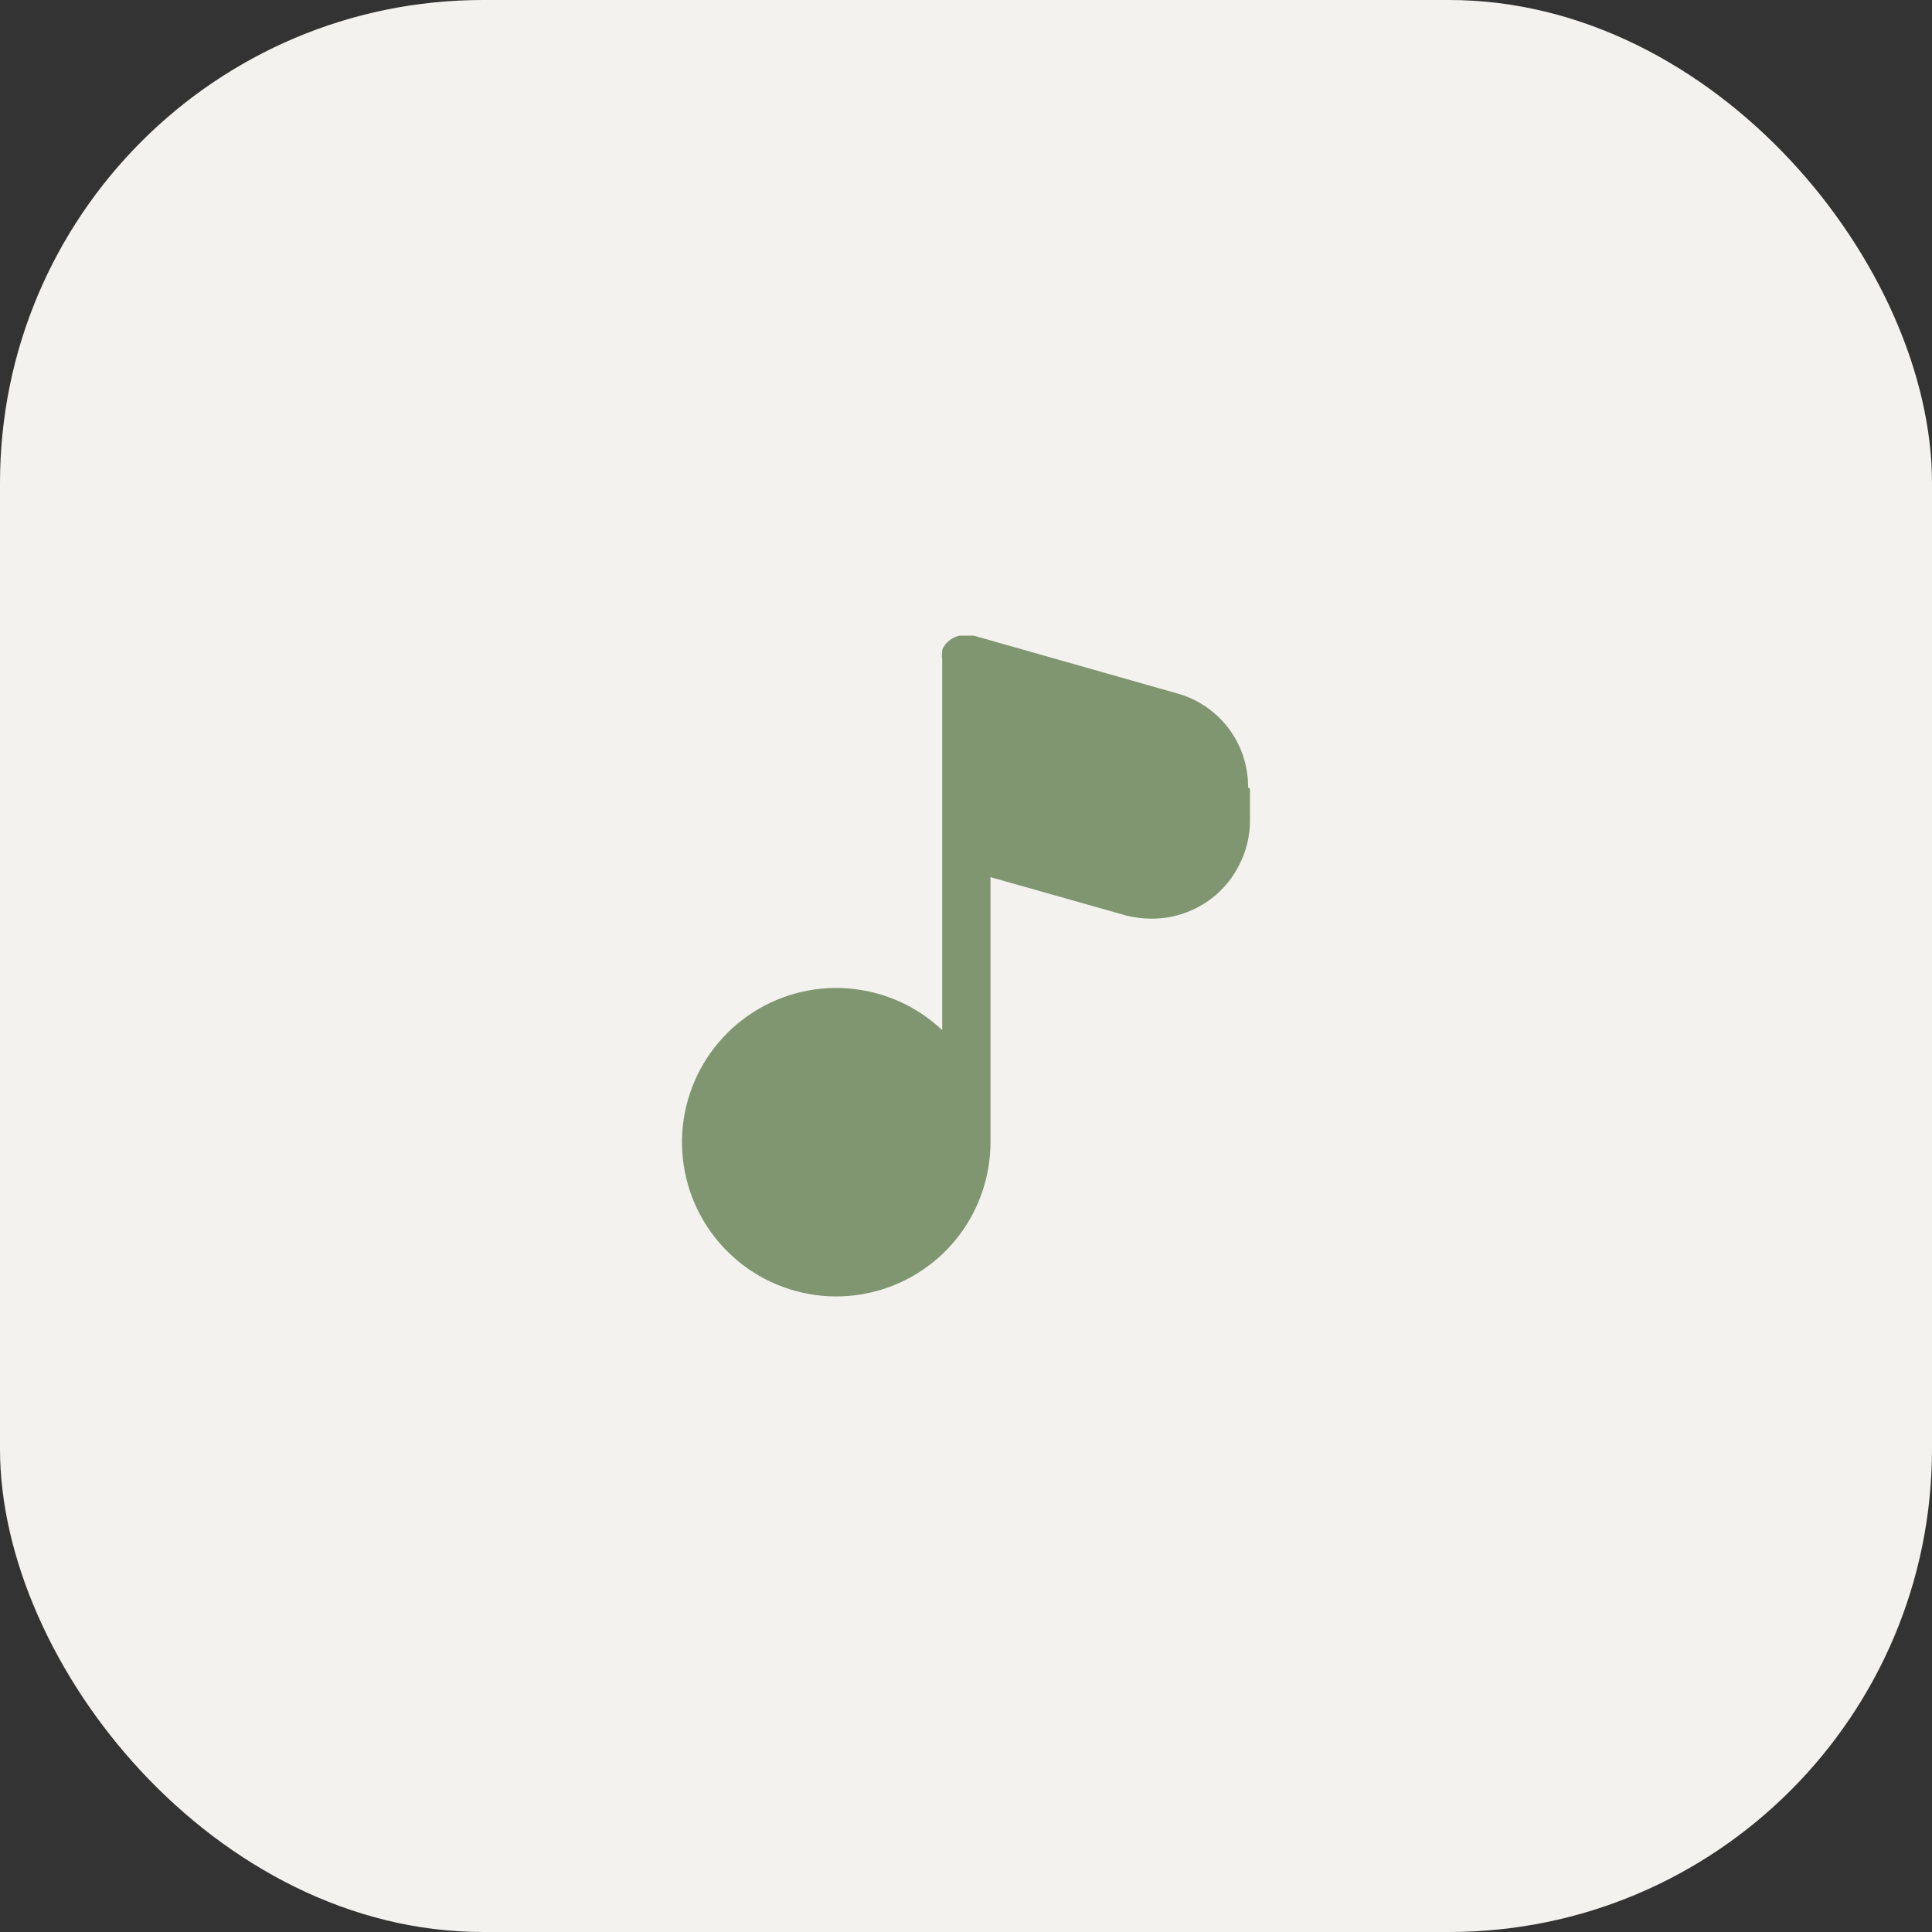
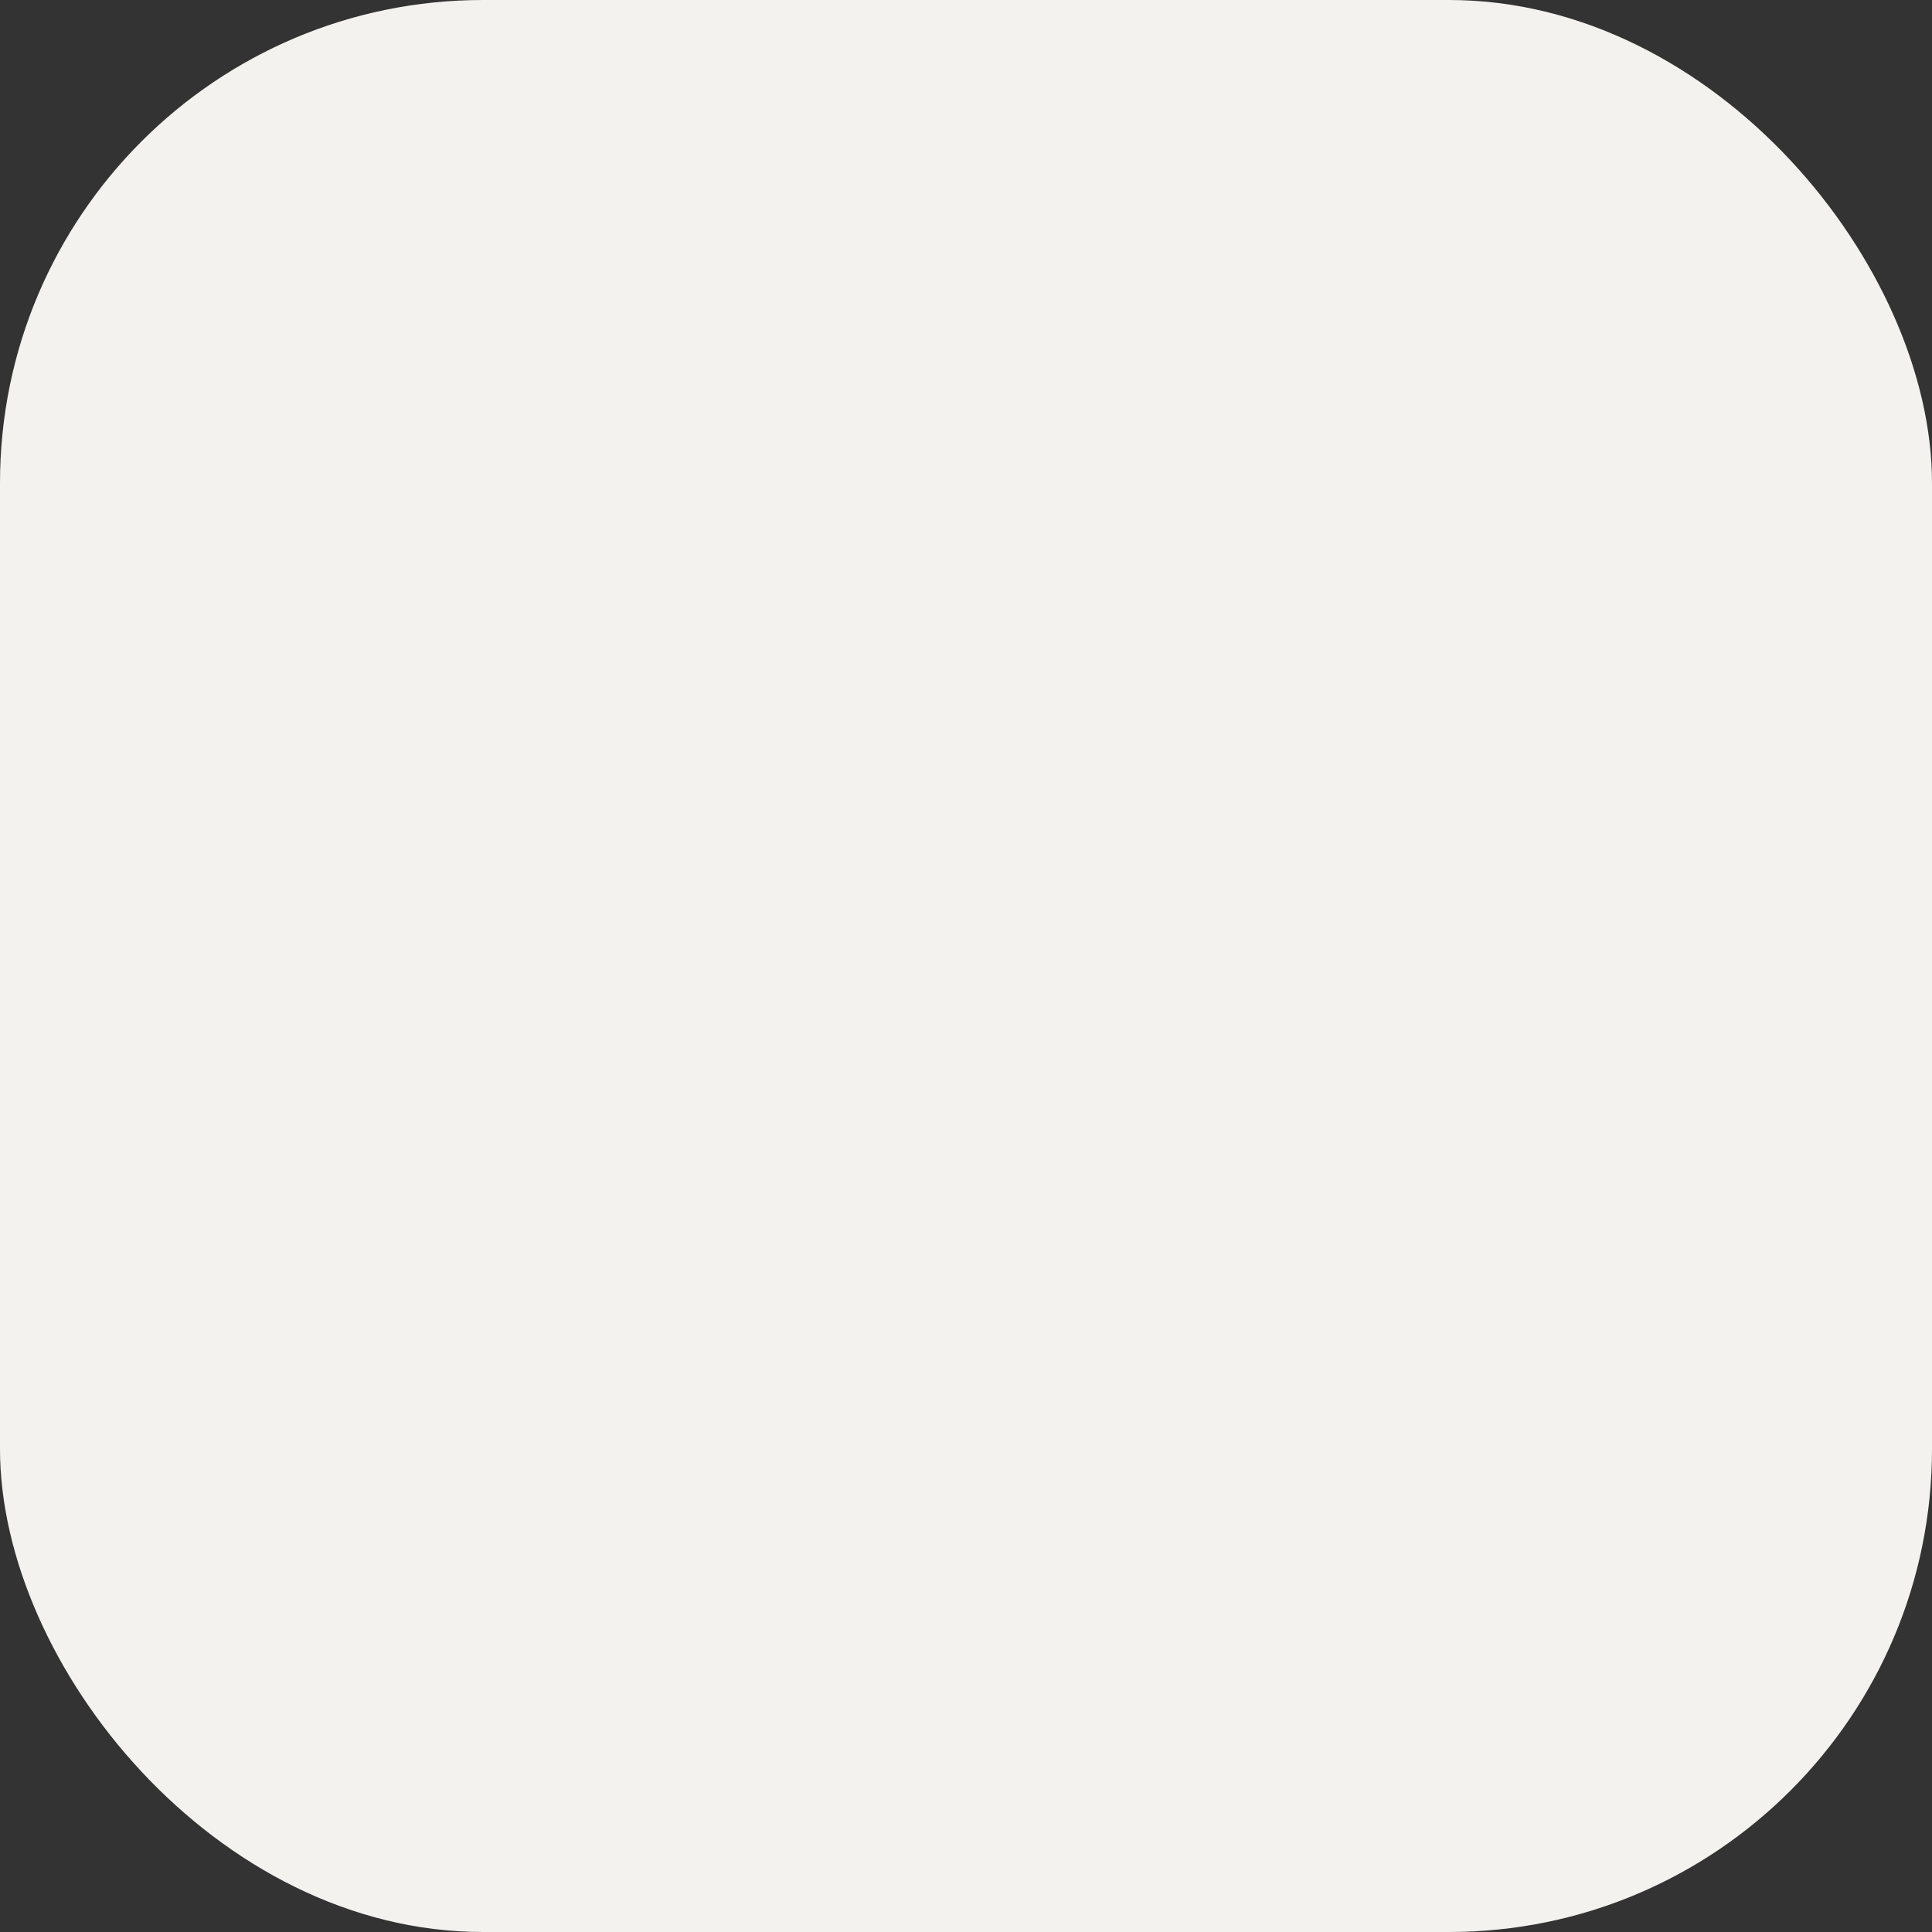
<svg xmlns="http://www.w3.org/2000/svg" width="40" height="40" viewBox="0 0 40 40" fill="none">
  <rect x="0" y="0" width="40" height="40" fill="#333333" stroke="none" />
  <rect width="40" height="40" rx="10" fill="#F3F2EE" />
-   <path d="M25.88 16.327V16.993C25.879 17.304 25.806 17.61 25.667 17.887C25.531 18.166 25.333 18.41 25.087 18.6C24.841 18.787 24.556 18.917 24.253 18.98C24.119 19.007 23.984 19.02 23.847 19.02C23.673 19.02 23.502 19 23.333 18.96L20.507 18.16V23.64C20.508 24.375 20.256 25.089 19.793 25.66C19.33 26.23 18.684 26.624 17.964 26.774C17.244 26.924 16.495 26.821 15.842 26.482C15.19 26.143 14.674 25.59 14.382 24.915C14.09 24.24 14.04 23.485 14.241 22.777C14.441 22.07 14.88 21.453 15.482 21.032C16.084 20.61 16.813 20.409 17.547 20.463C18.28 20.517 18.972 20.822 19.507 21.327V13.64C19.499 13.596 19.499 13.551 19.507 13.507V13.453C19.539 13.379 19.588 13.314 19.651 13.263C19.714 13.212 19.788 13.177 19.867 13.16H20.16L24.36 14.353C24.788 14.469 25.166 14.723 25.434 15.077C25.702 15.43 25.845 15.863 25.84 16.307L25.88 16.327Z" fill="#809671" />
</svg>